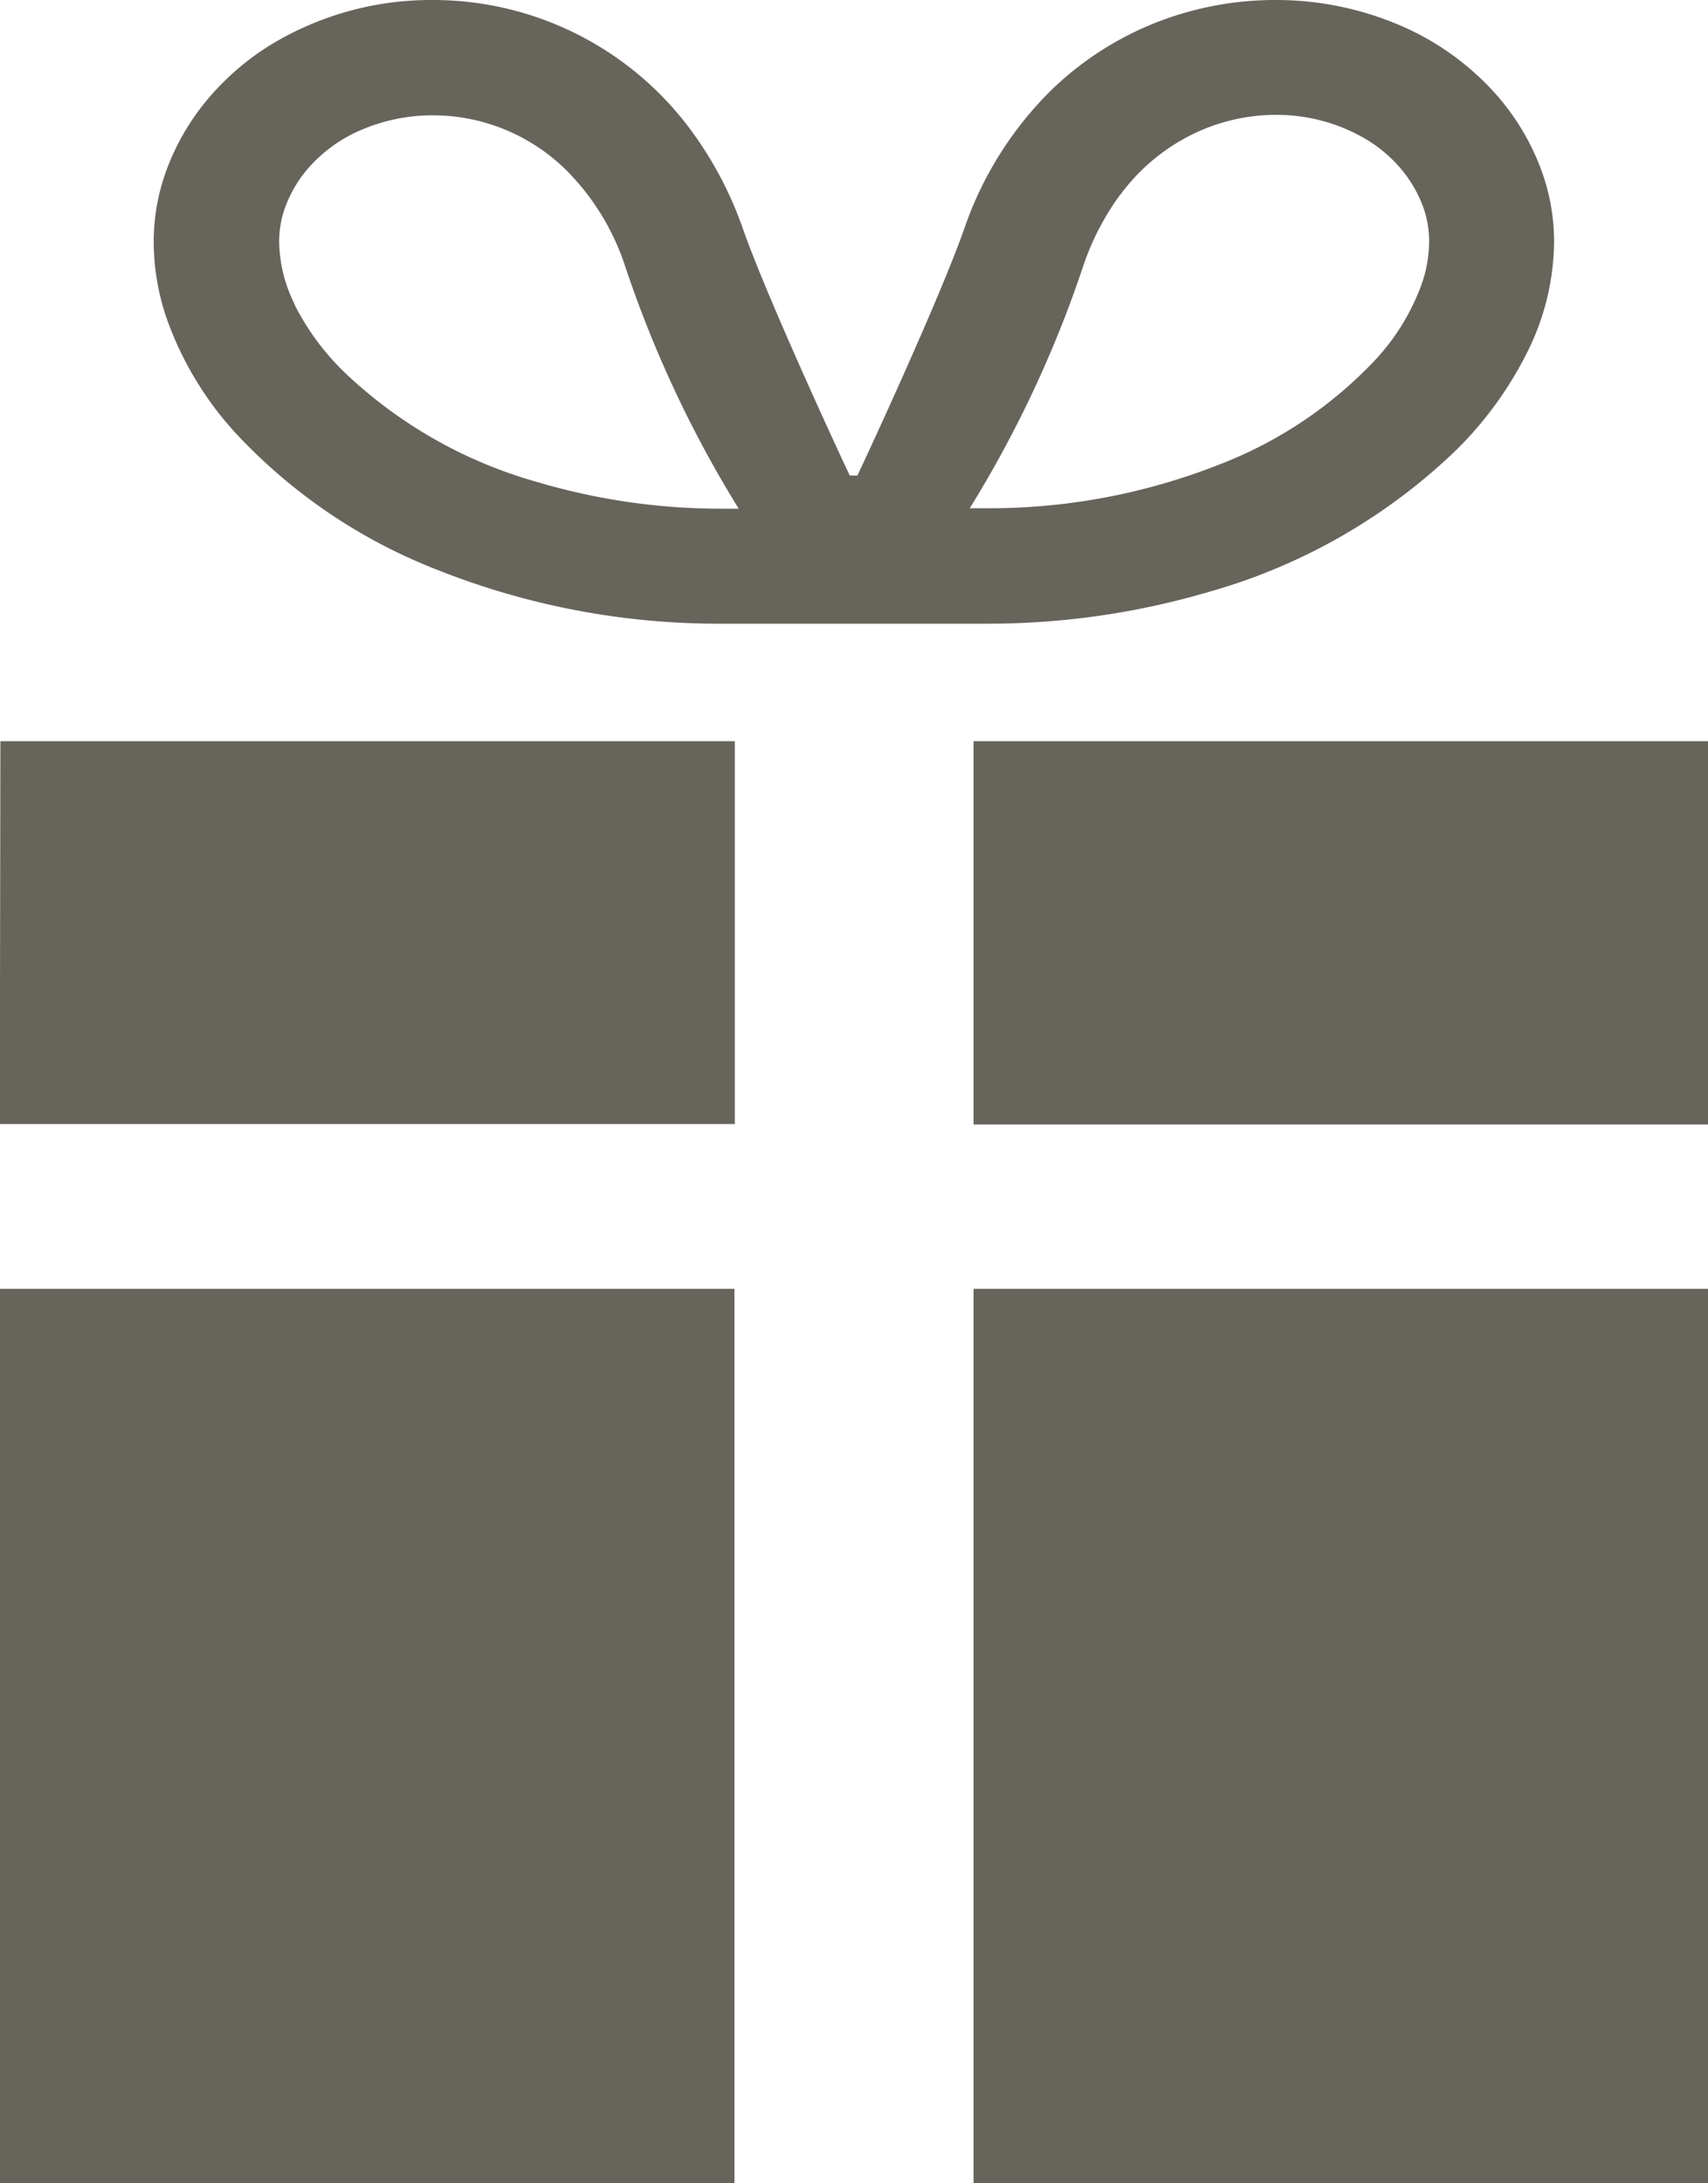
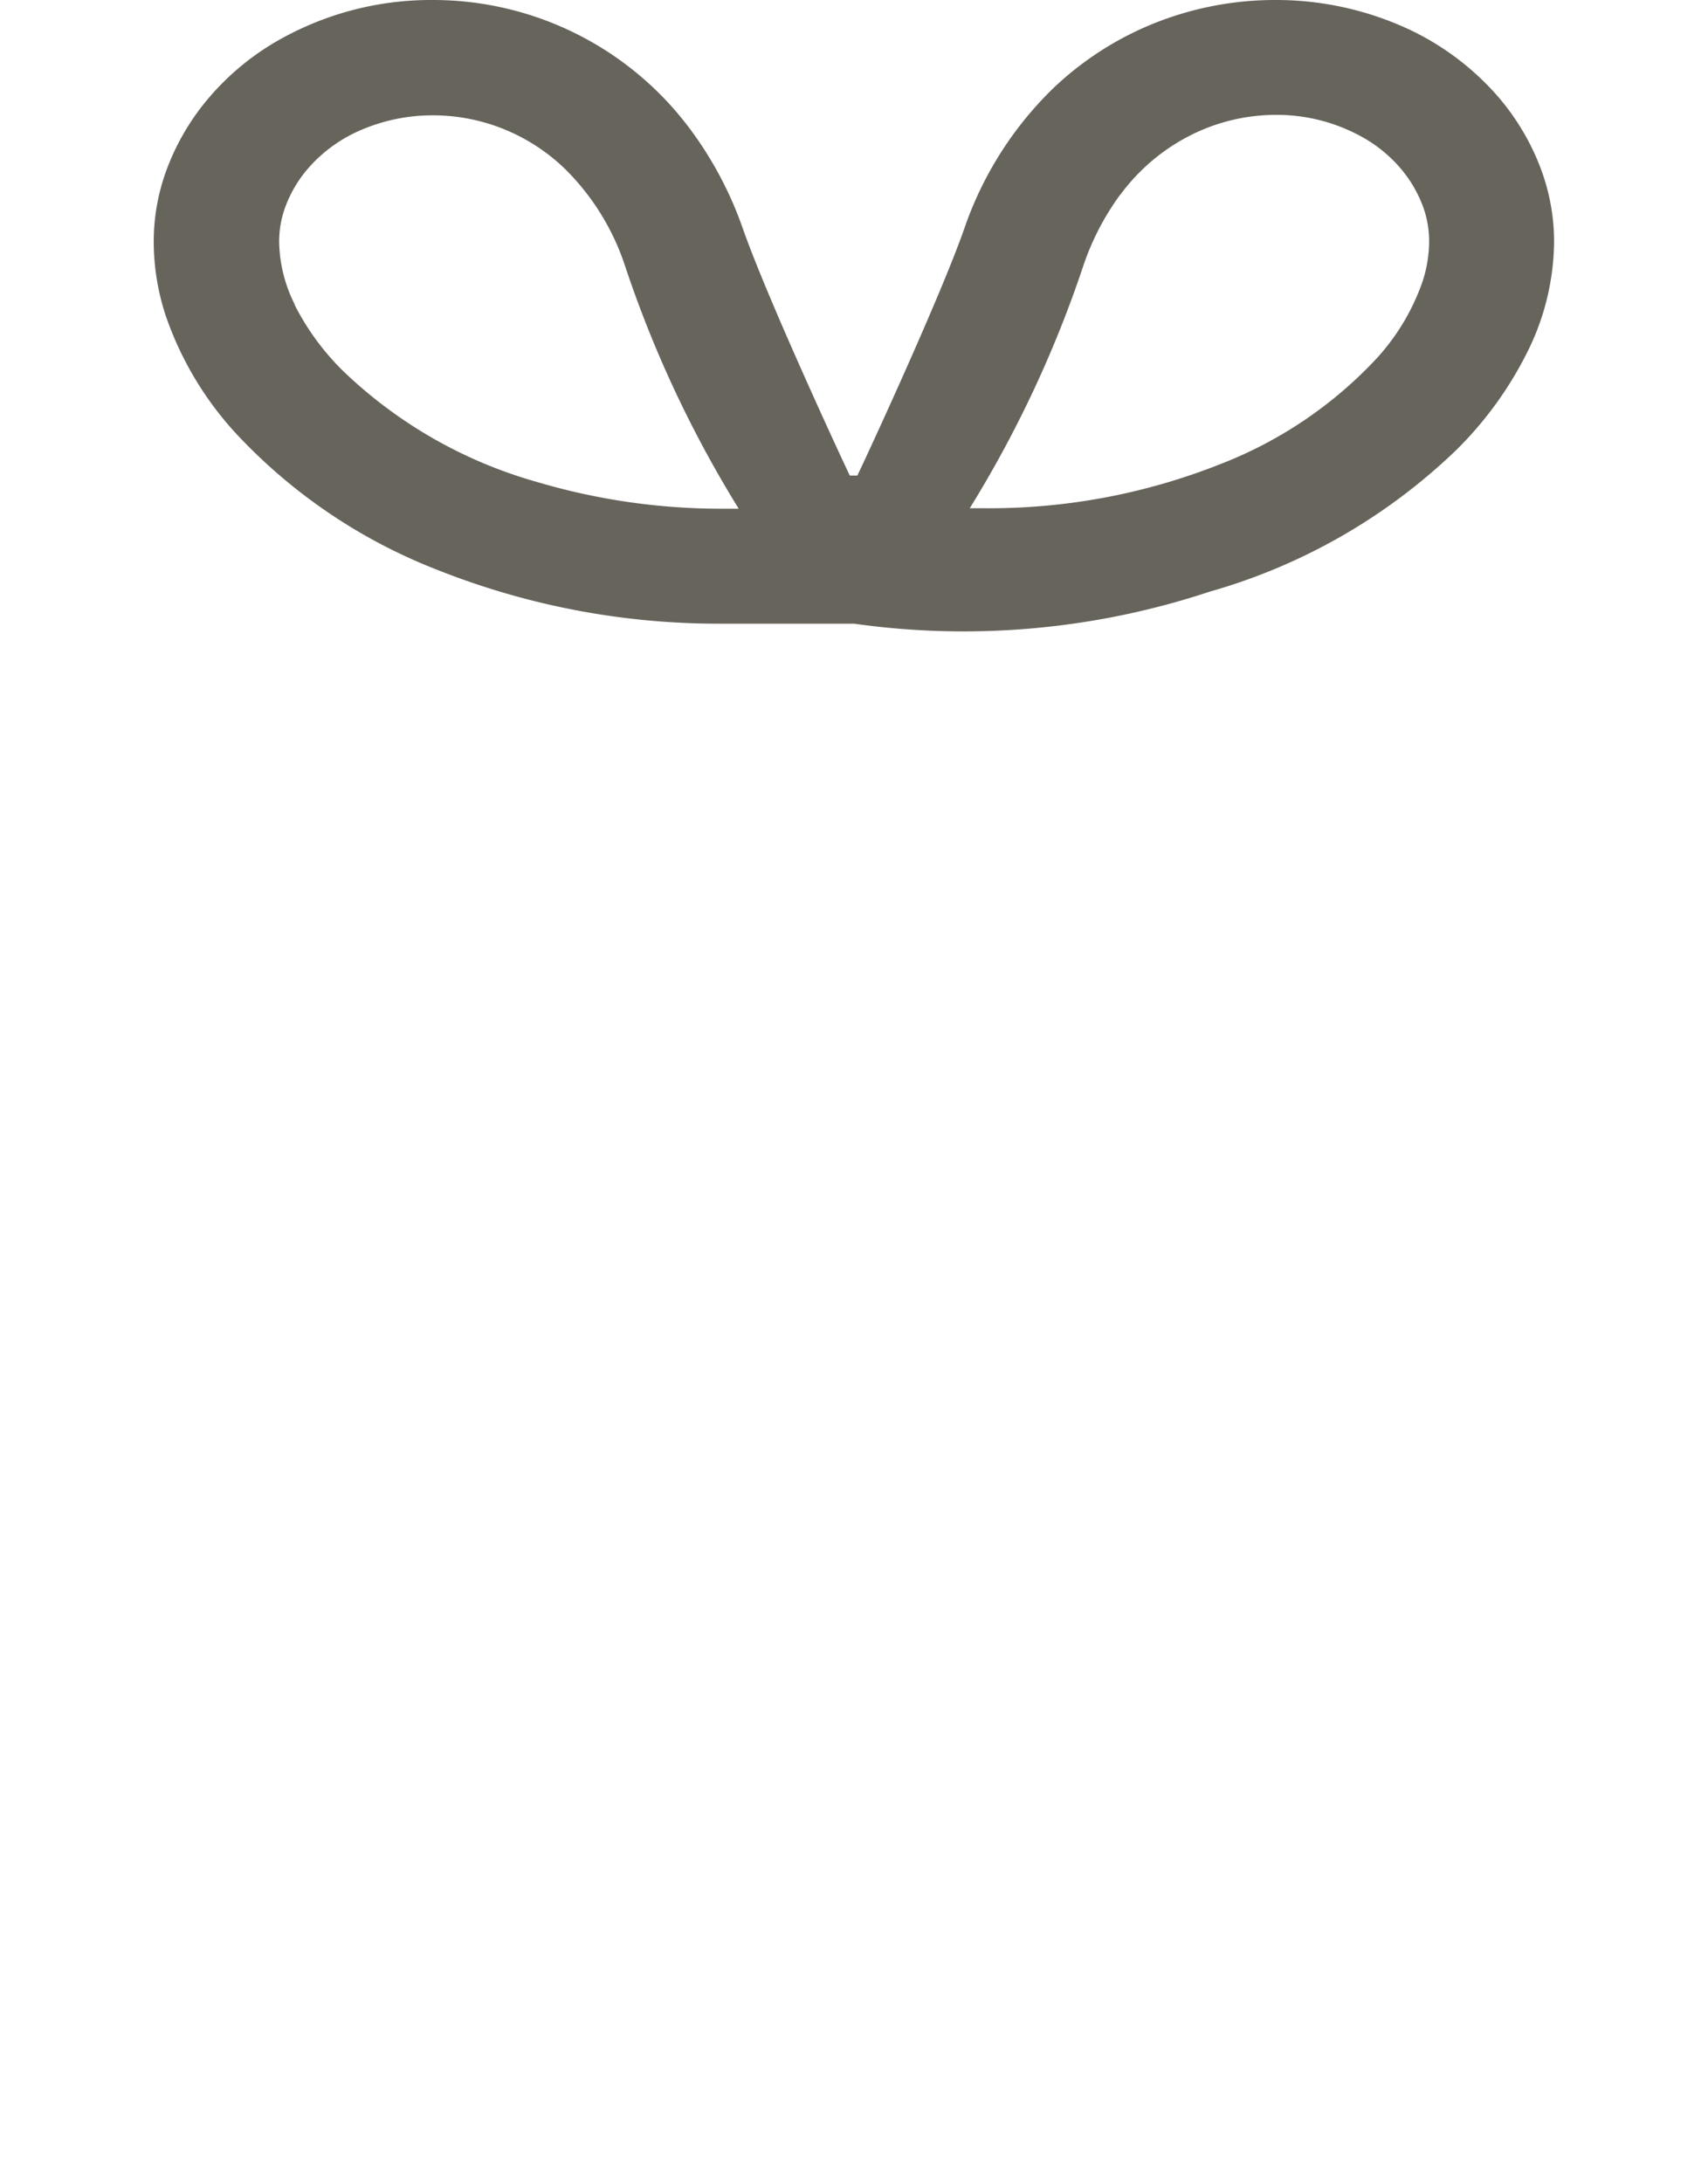
<svg xmlns="http://www.w3.org/2000/svg" id="icon_gift" width="18" height="23" viewBox="0 0 18 23">
-   <path id="パス_982" data-name="パス 982" d="M111.439,6.232a6.167,6.167,0,0,0,2.6-1.495,3.893,3.893,0,0,0,.749-1.036,2.645,2.645,0,0,0,.278-1.149,2.193,2.193,0,0,0-.14-.775,2.522,2.522,0,0,0-.449-.757,2.853,2.853,0,0,0-1.052-.76,3.316,3.316,0,0,0-1.3-.26,3.425,3.425,0,0,0-.993.147,3.353,3.353,0,0,0-1.356.794,3.761,3.761,0,0,0-.929,1.477c-.276.78-1.1,2.548-1.124,2.592h-.079c-.023-.043-.848-1.812-1.124-2.592a3.912,3.912,0,0,0-.559-1.058A3.378,3.378,0,0,0,103.247,0a3.253,3.253,0,0,0-1.686.46,2.754,2.754,0,0,0-.663.56,2.516,2.516,0,0,0-.45.757,2.186,2.186,0,0,0-.14.775,2.5,2.5,0,0,0,.127.775,3.519,3.519,0,0,0,.747,1.247A5.741,5.741,0,0,0,103.289,6a8.016,8.016,0,0,0,3.03.57c.642,0,1.344,0,1.369,0s.727,0,1.369,0A8.243,8.243,0,0,0,111.439,6.232Zm-.944-4.181a2.09,2.09,0,0,1,.77-.641,2,2,0,0,1,.864-.2,1.852,1.852,0,0,1,.959.259,1.472,1.472,0,0,1,.356.3,1.342,1.342,0,0,1,.238.4,1.067,1.067,0,0,1,.067.378,1.376,1.376,0,0,1-.072.427,2.333,2.333,0,0,1-.5.822,4.442,4.442,0,0,1-1.625,1.092,6.6,6.6,0,0,1-2.495.466l-.149,0a12.186,12.186,0,0,0,1.2-2.564A2.75,2.75,0,0,1,110.494,2.05Zm-8.7,1.158a1.516,1.516,0,0,1-.165-.657,1.055,1.055,0,0,1,.067-.378h0a1.326,1.326,0,0,1,.238-.4,1.537,1.537,0,0,1,.571-.41,1.9,1.9,0,0,1,.744-.149,1.987,1.987,0,0,1,.58.086,2.012,2.012,0,0,1,.815.481,2.561,2.561,0,0,1,.628,1.013,12.18,12.18,0,0,0,1.2,2.564l-.149,0a6.825,6.825,0,0,1-1.971-.28,4.846,4.846,0,0,1-2.038-1.16A2.668,2.668,0,0,1,101.792,3.209Z" transform="translate(-98.688 0)" fill="#67645c" />
-   <path id="パス_983" data-name="パス 983" d="M271.427,172.6v4.038h7.74V172.6Z" transform="translate(-261.167 -164.792)" fill="#67645c" />
-   <path id="パス_984" data-name="パス 984" d="M63.156,175.247v1.386H70.9V172.6h-7.74Z" transform="translate(-63.156 -164.792)" fill="#67645c" />
-   <rect id="長方形_126" data-name="長方形 126" width="7.74" height="9.423" transform="translate(10.26 13.577)" fill="#67645c" />
-   <rect id="長方形_127" data-name="長方形 127" width="7.74" height="9.423" transform="translate(0 13.577)" fill="#67645c" />
+   <path id="パス_982" data-name="パス 982" d="M111.439,6.232a6.167,6.167,0,0,0,2.6-1.495,3.893,3.893,0,0,0,.749-1.036,2.645,2.645,0,0,0,.278-1.149,2.193,2.193,0,0,0-.14-.775,2.522,2.522,0,0,0-.449-.757,2.853,2.853,0,0,0-1.052-.76,3.316,3.316,0,0,0-1.3-.26,3.425,3.425,0,0,0-.993.147,3.353,3.353,0,0,0-1.356.794,3.761,3.761,0,0,0-.929,1.477c-.276.78-1.1,2.548-1.124,2.592h-.079c-.023-.043-.848-1.812-1.124-2.592a3.912,3.912,0,0,0-.559-1.058A3.378,3.378,0,0,0,103.247,0a3.253,3.253,0,0,0-1.686.46,2.754,2.754,0,0,0-.663.56,2.516,2.516,0,0,0-.45.757,2.186,2.186,0,0,0-.14.775,2.5,2.5,0,0,0,.127.775,3.519,3.519,0,0,0,.747,1.247A5.741,5.741,0,0,0,103.289,6a8.016,8.016,0,0,0,3.03.57c.642,0,1.344,0,1.369,0A8.243,8.243,0,0,0,111.439,6.232Zm-.944-4.181a2.09,2.09,0,0,1,.77-.641,2,2,0,0,1,.864-.2,1.852,1.852,0,0,1,.959.259,1.472,1.472,0,0,1,.356.3,1.342,1.342,0,0,1,.238.4,1.067,1.067,0,0,1,.067.378,1.376,1.376,0,0,1-.072.427,2.333,2.333,0,0,1-.5.822,4.442,4.442,0,0,1-1.625,1.092,6.6,6.6,0,0,1-2.495.466l-.149,0a12.186,12.186,0,0,0,1.2-2.564A2.75,2.75,0,0,1,110.494,2.05Zm-8.7,1.158a1.516,1.516,0,0,1-.165-.657,1.055,1.055,0,0,1,.067-.378h0a1.326,1.326,0,0,1,.238-.4,1.537,1.537,0,0,1,.571-.41,1.9,1.9,0,0,1,.744-.149,1.987,1.987,0,0,1,.58.086,2.012,2.012,0,0,1,.815.481,2.561,2.561,0,0,1,.628,1.013,12.18,12.18,0,0,0,1.2,2.564l-.149,0a6.825,6.825,0,0,1-1.971-.28,4.846,4.846,0,0,1-2.038-1.16A2.668,2.668,0,0,1,101.792,3.209Z" transform="translate(-98.688 0)" fill="#67645c" />
</svg>